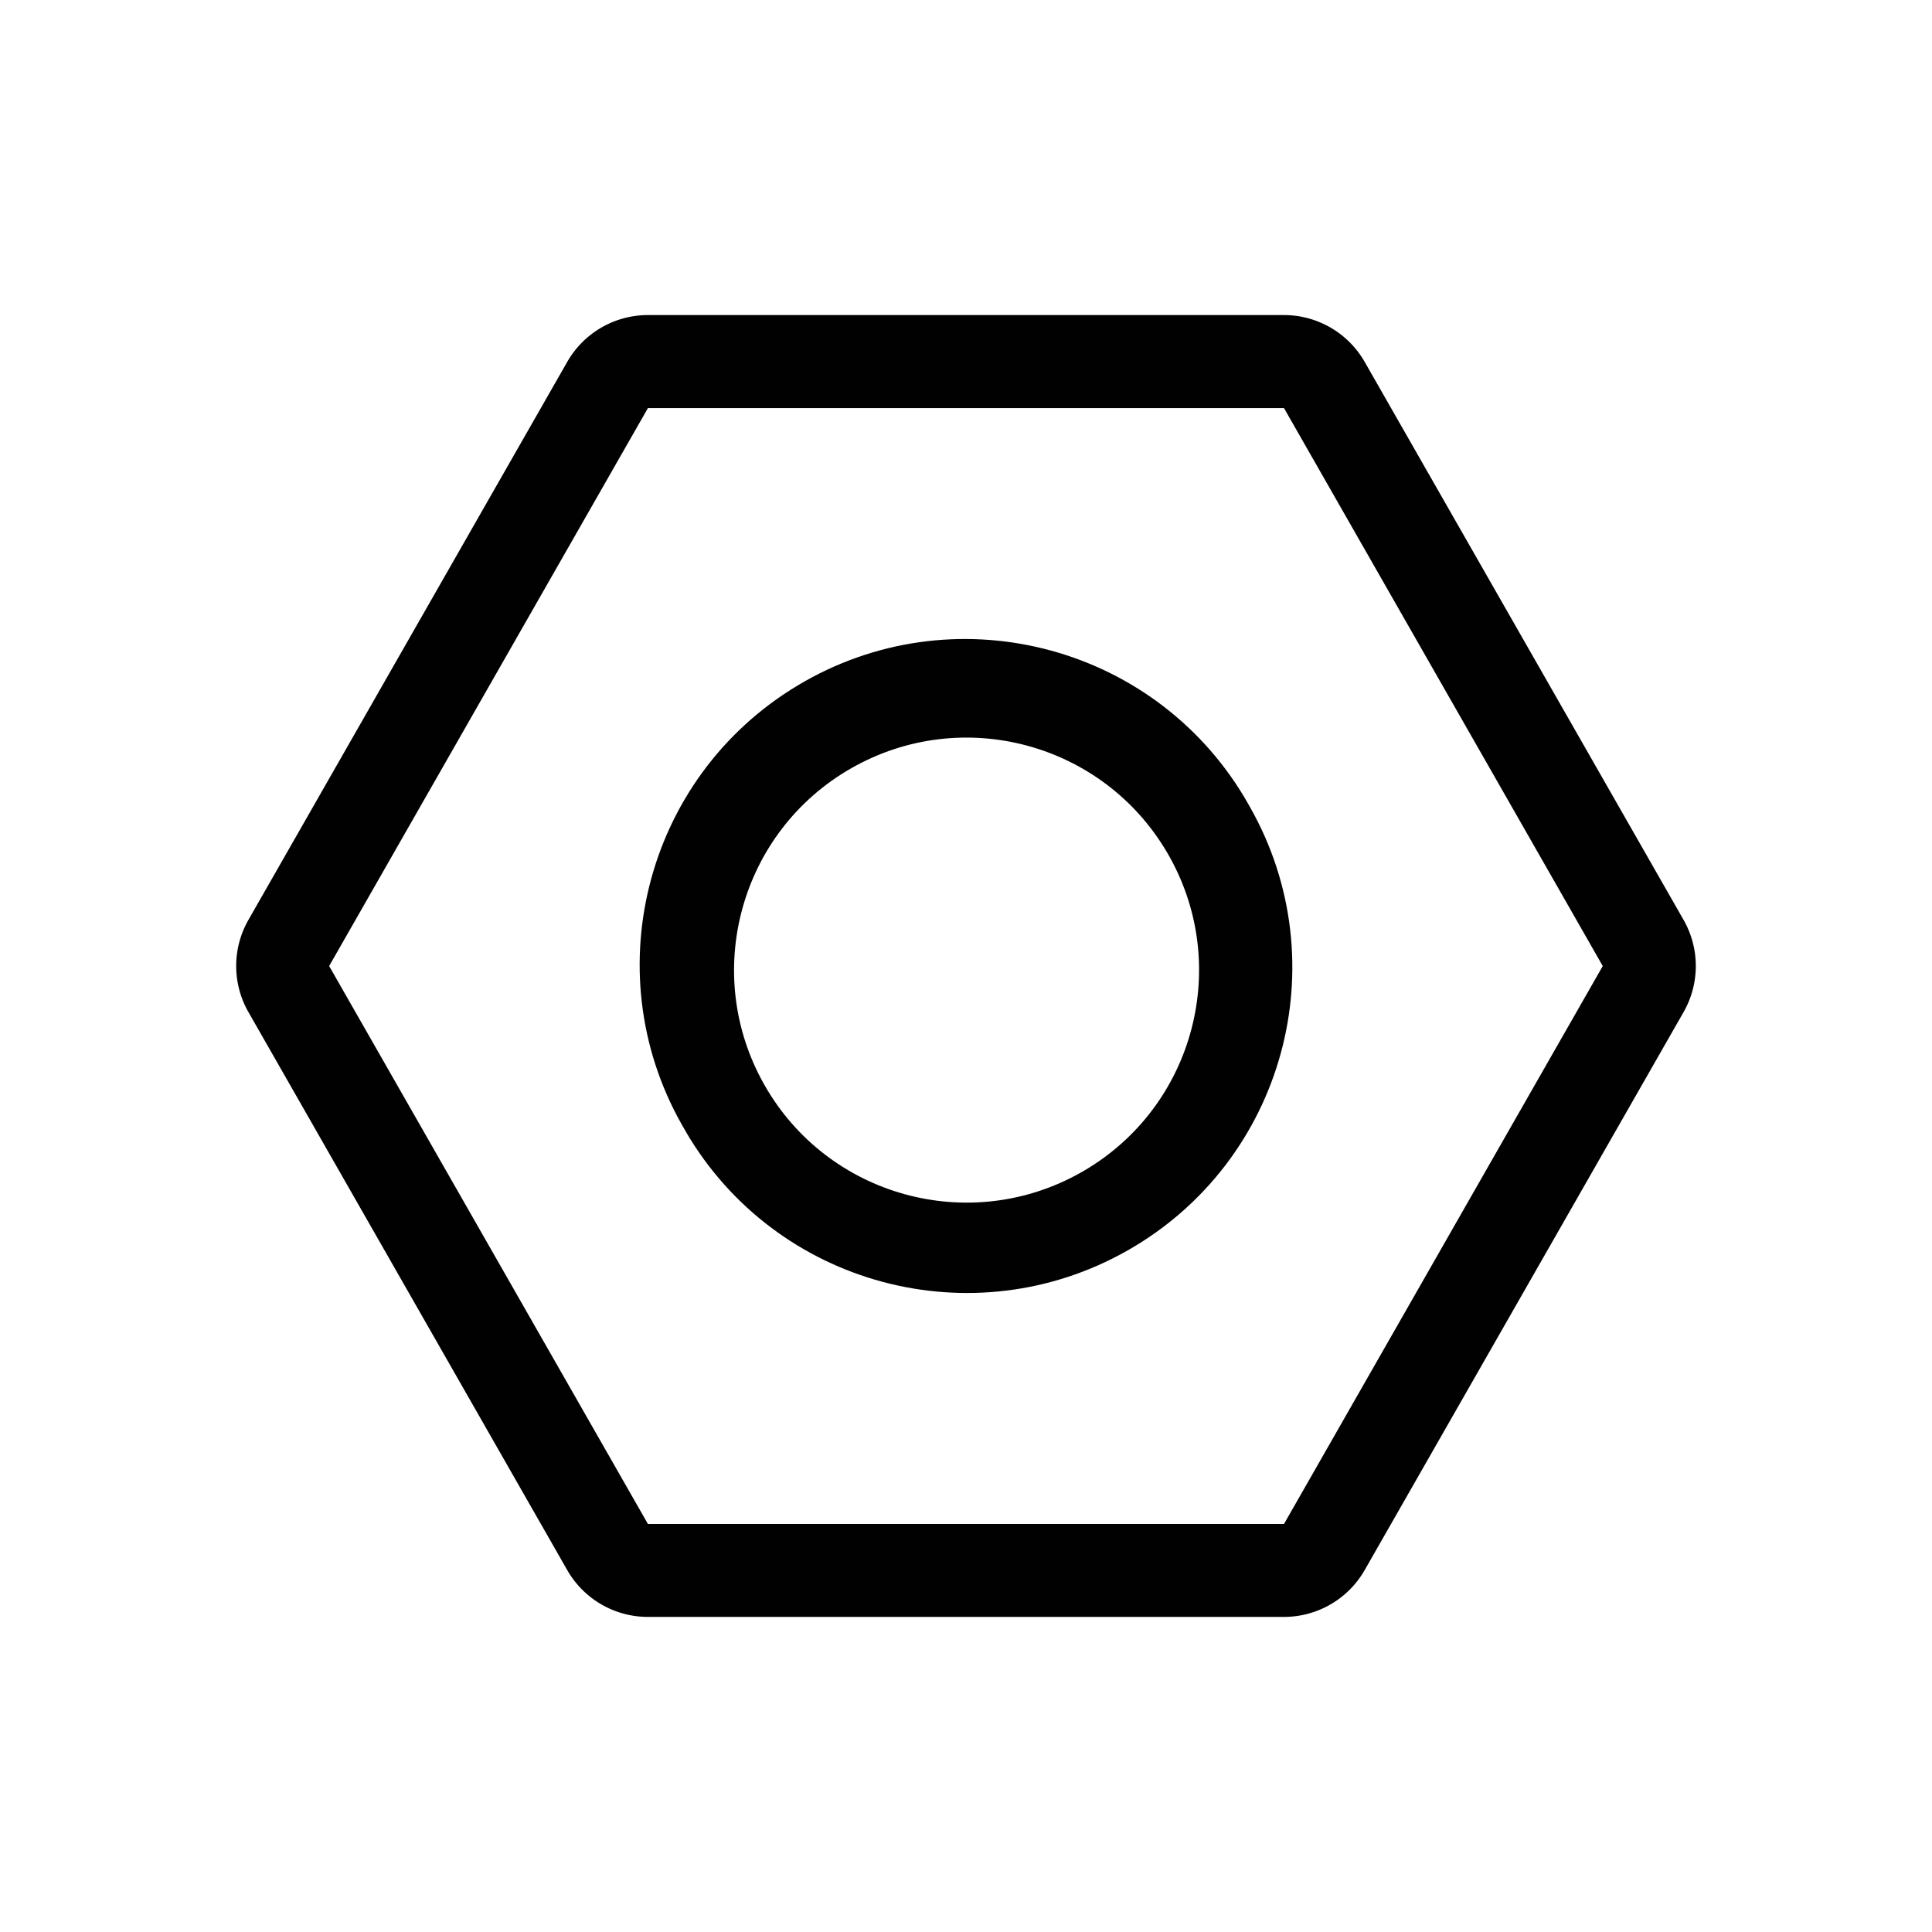
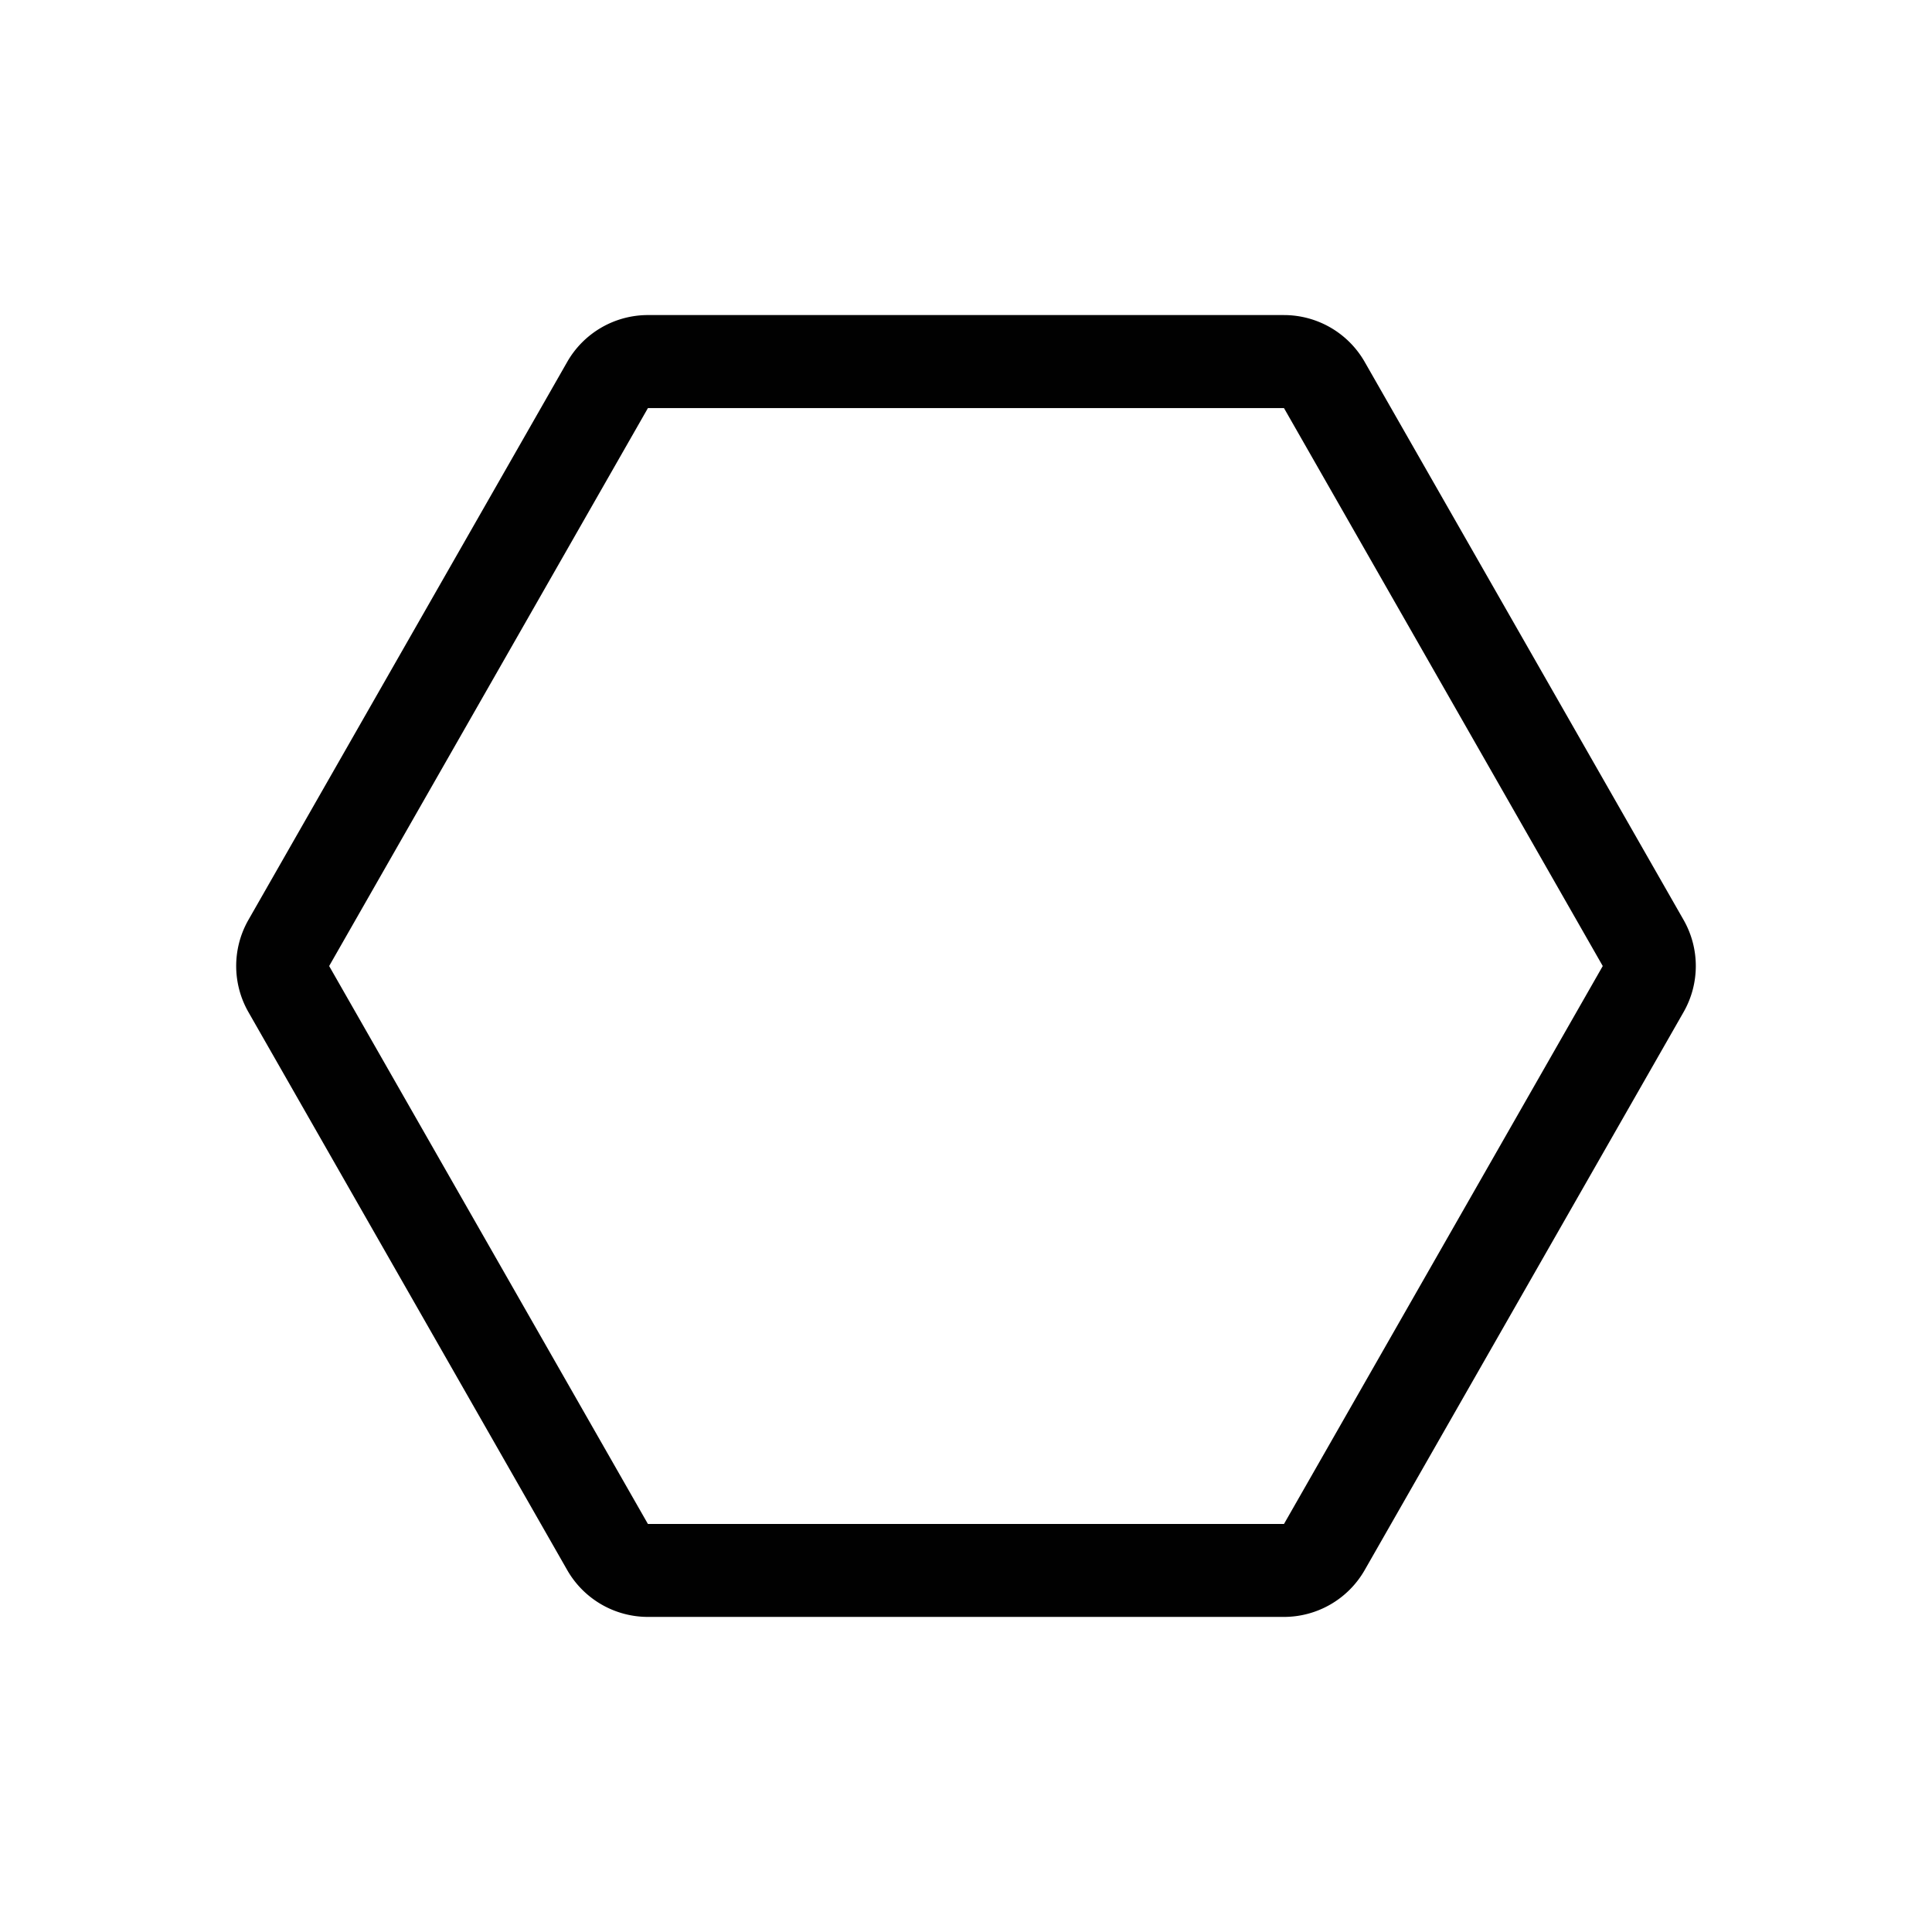
<svg xmlns="http://www.w3.org/2000/svg" viewBox="0 0 2267.72 2267.72">
  <defs>
    <style>.cls-1{fill:#010101;}</style>
  </defs>
  <g id="servomotoren">
    <path class="cls-1" d="M1507.1,479l374.16,654.9-374.16,654.9H760.51l-374.16-654.9L760.51,479ZM760.51,369.81a109.15,109.15,0,0,0-94.74,55l-374.16,654.9a109.12,109.12,0,0,0,0,108.28l374.16,654.89a109.16,109.16,0,0,0,94.74,55H1507.1a109.17,109.17,0,0,0,94.74-55L1976.11,1188a109.17,109.17,0,0,0,0-108.28l-374.27-654.9a109.16,109.16,0,0,0-94.74-55Z" />
-     <path class="cls-1" d="M999.65,901.47c-131,74.49-176.83,241.07-102.34,372.08s241.08,176.83,372.08,102.35c1-.6,2.1-1.2,3.14-1.81,130-76.22,173.61-243.4,97.4-373.41C1294.42,871.89,1129.44,827.68,999.65,901.47ZM805.37,1328.79c-108.61-180.88-50-415.56,130.85-524.18s415.57-50,524.18,130.86q3.36,5.6,6.52,11.3c104.28,183.41,40.13,416.63-143.28,520.91C1141.94,1571,911,1509.1,805.26,1328.79Z" />
  </g>
</svg>